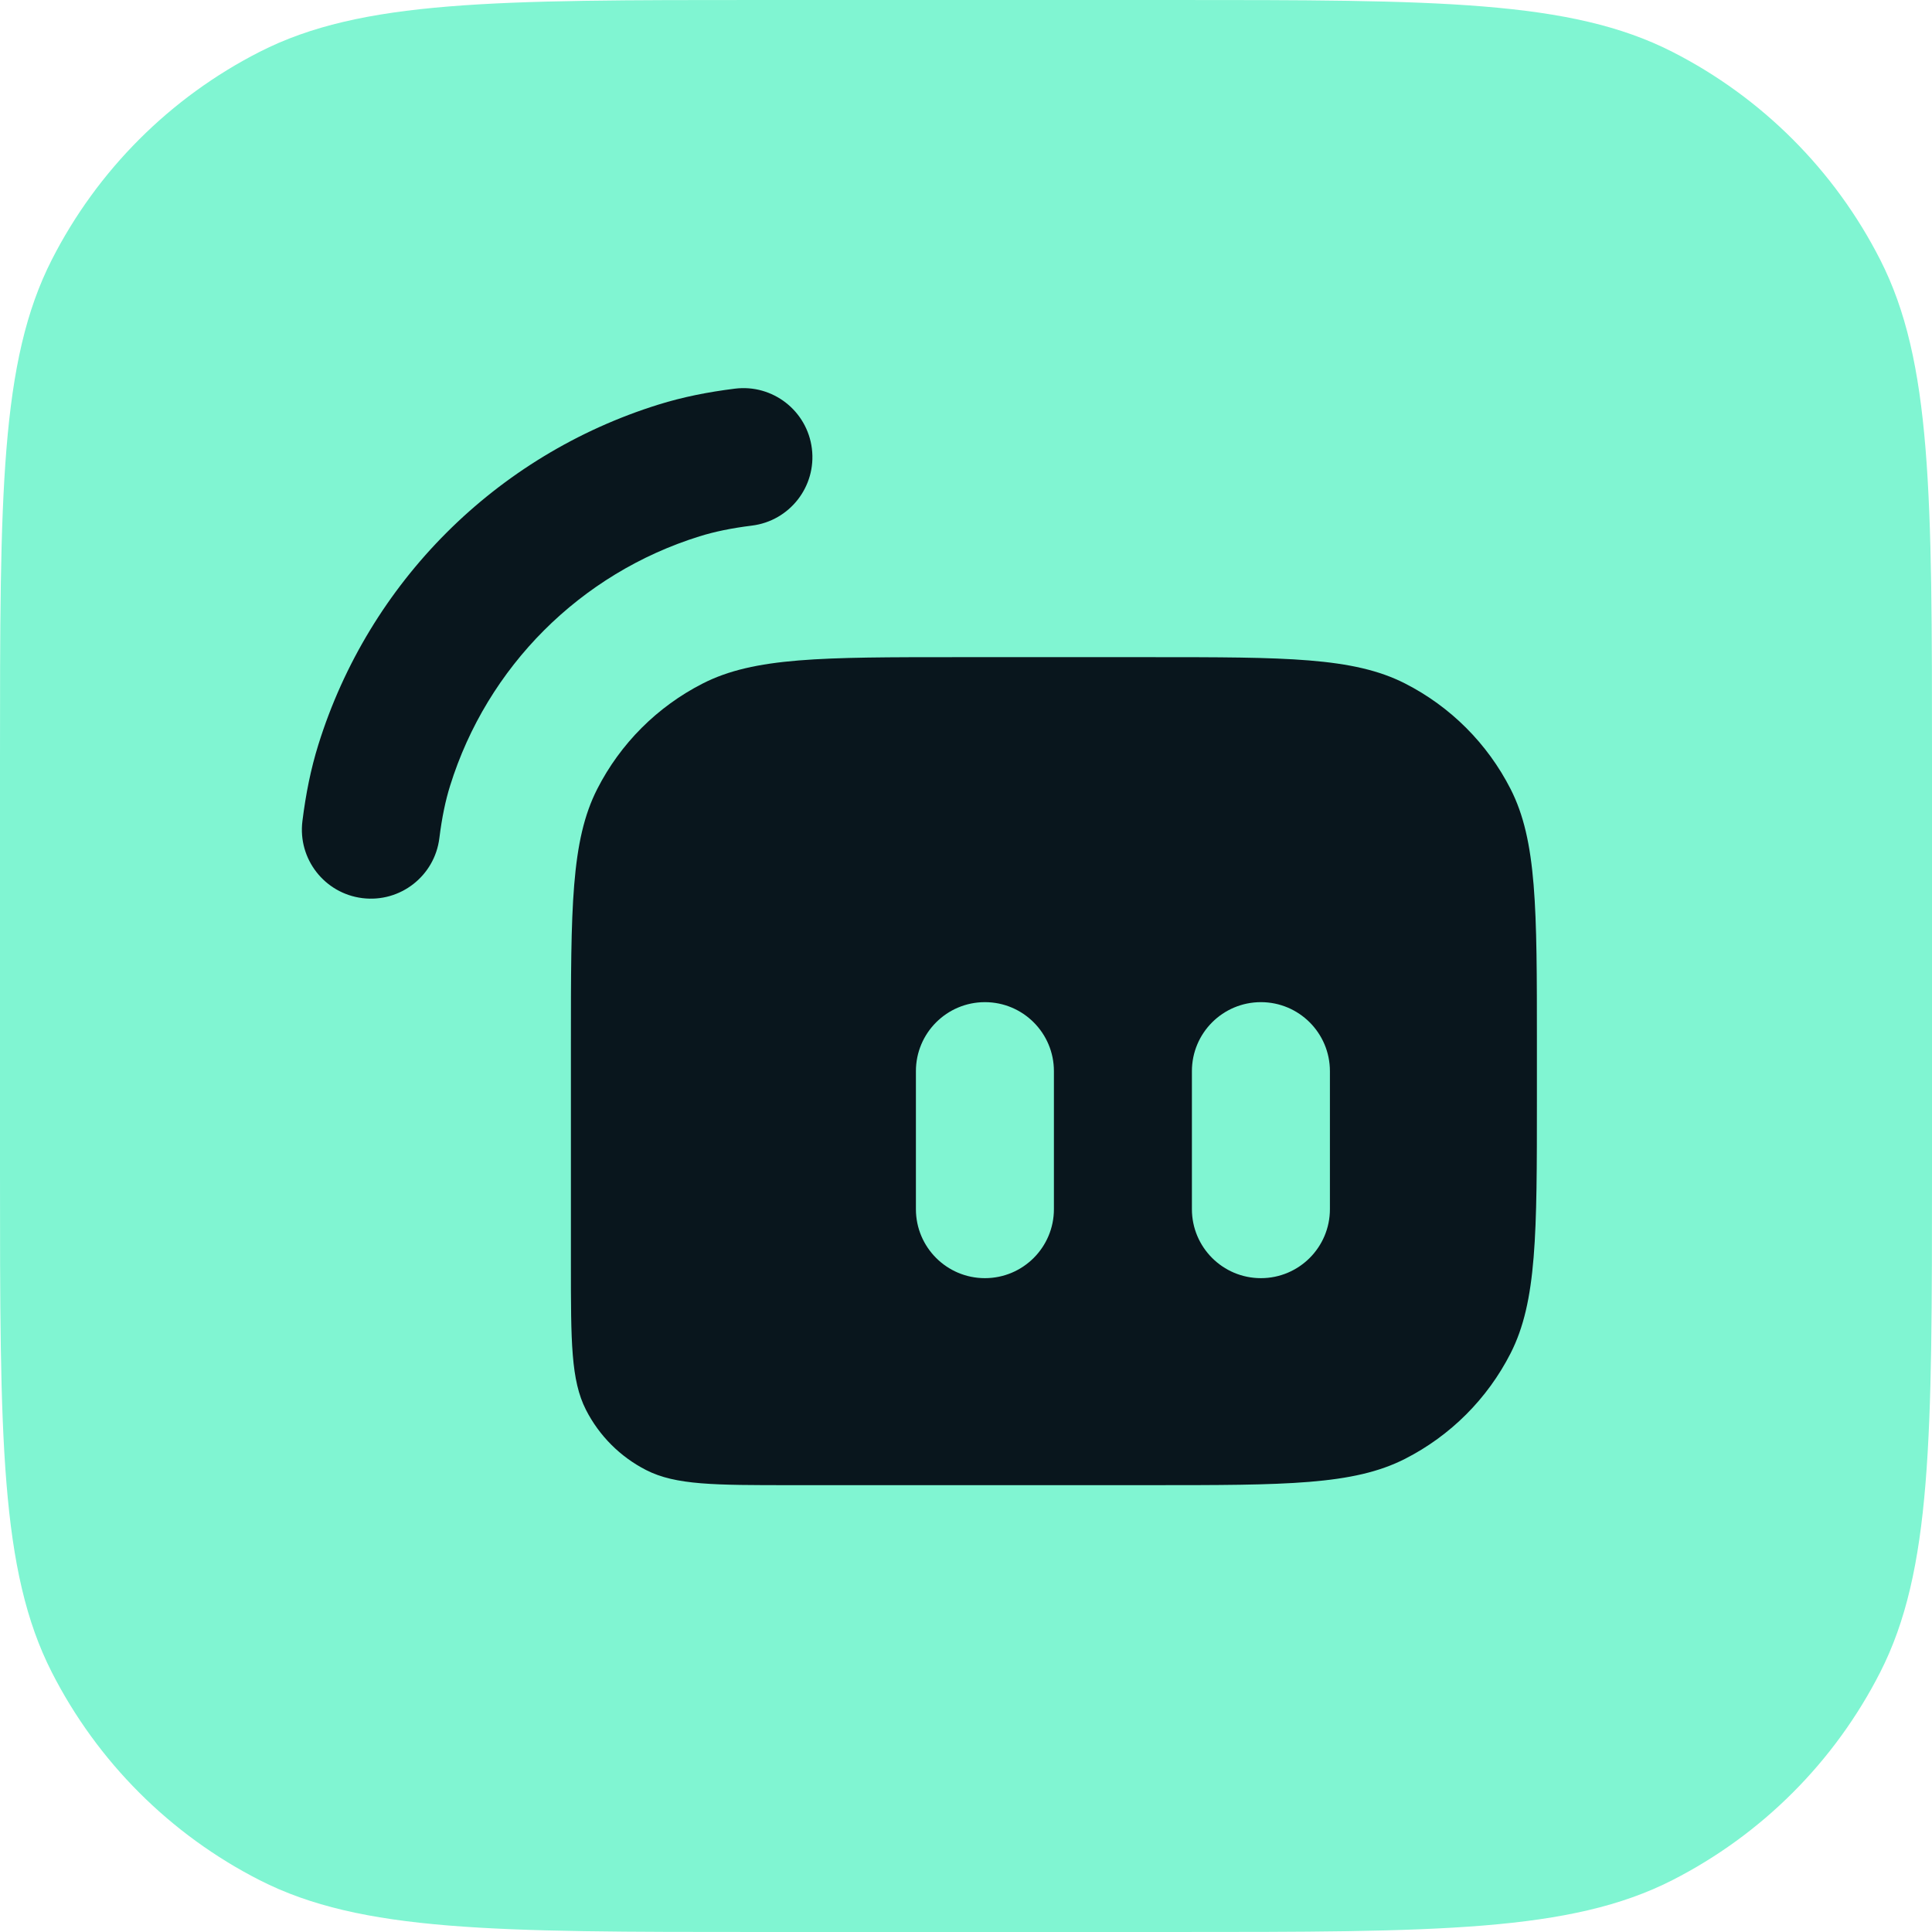
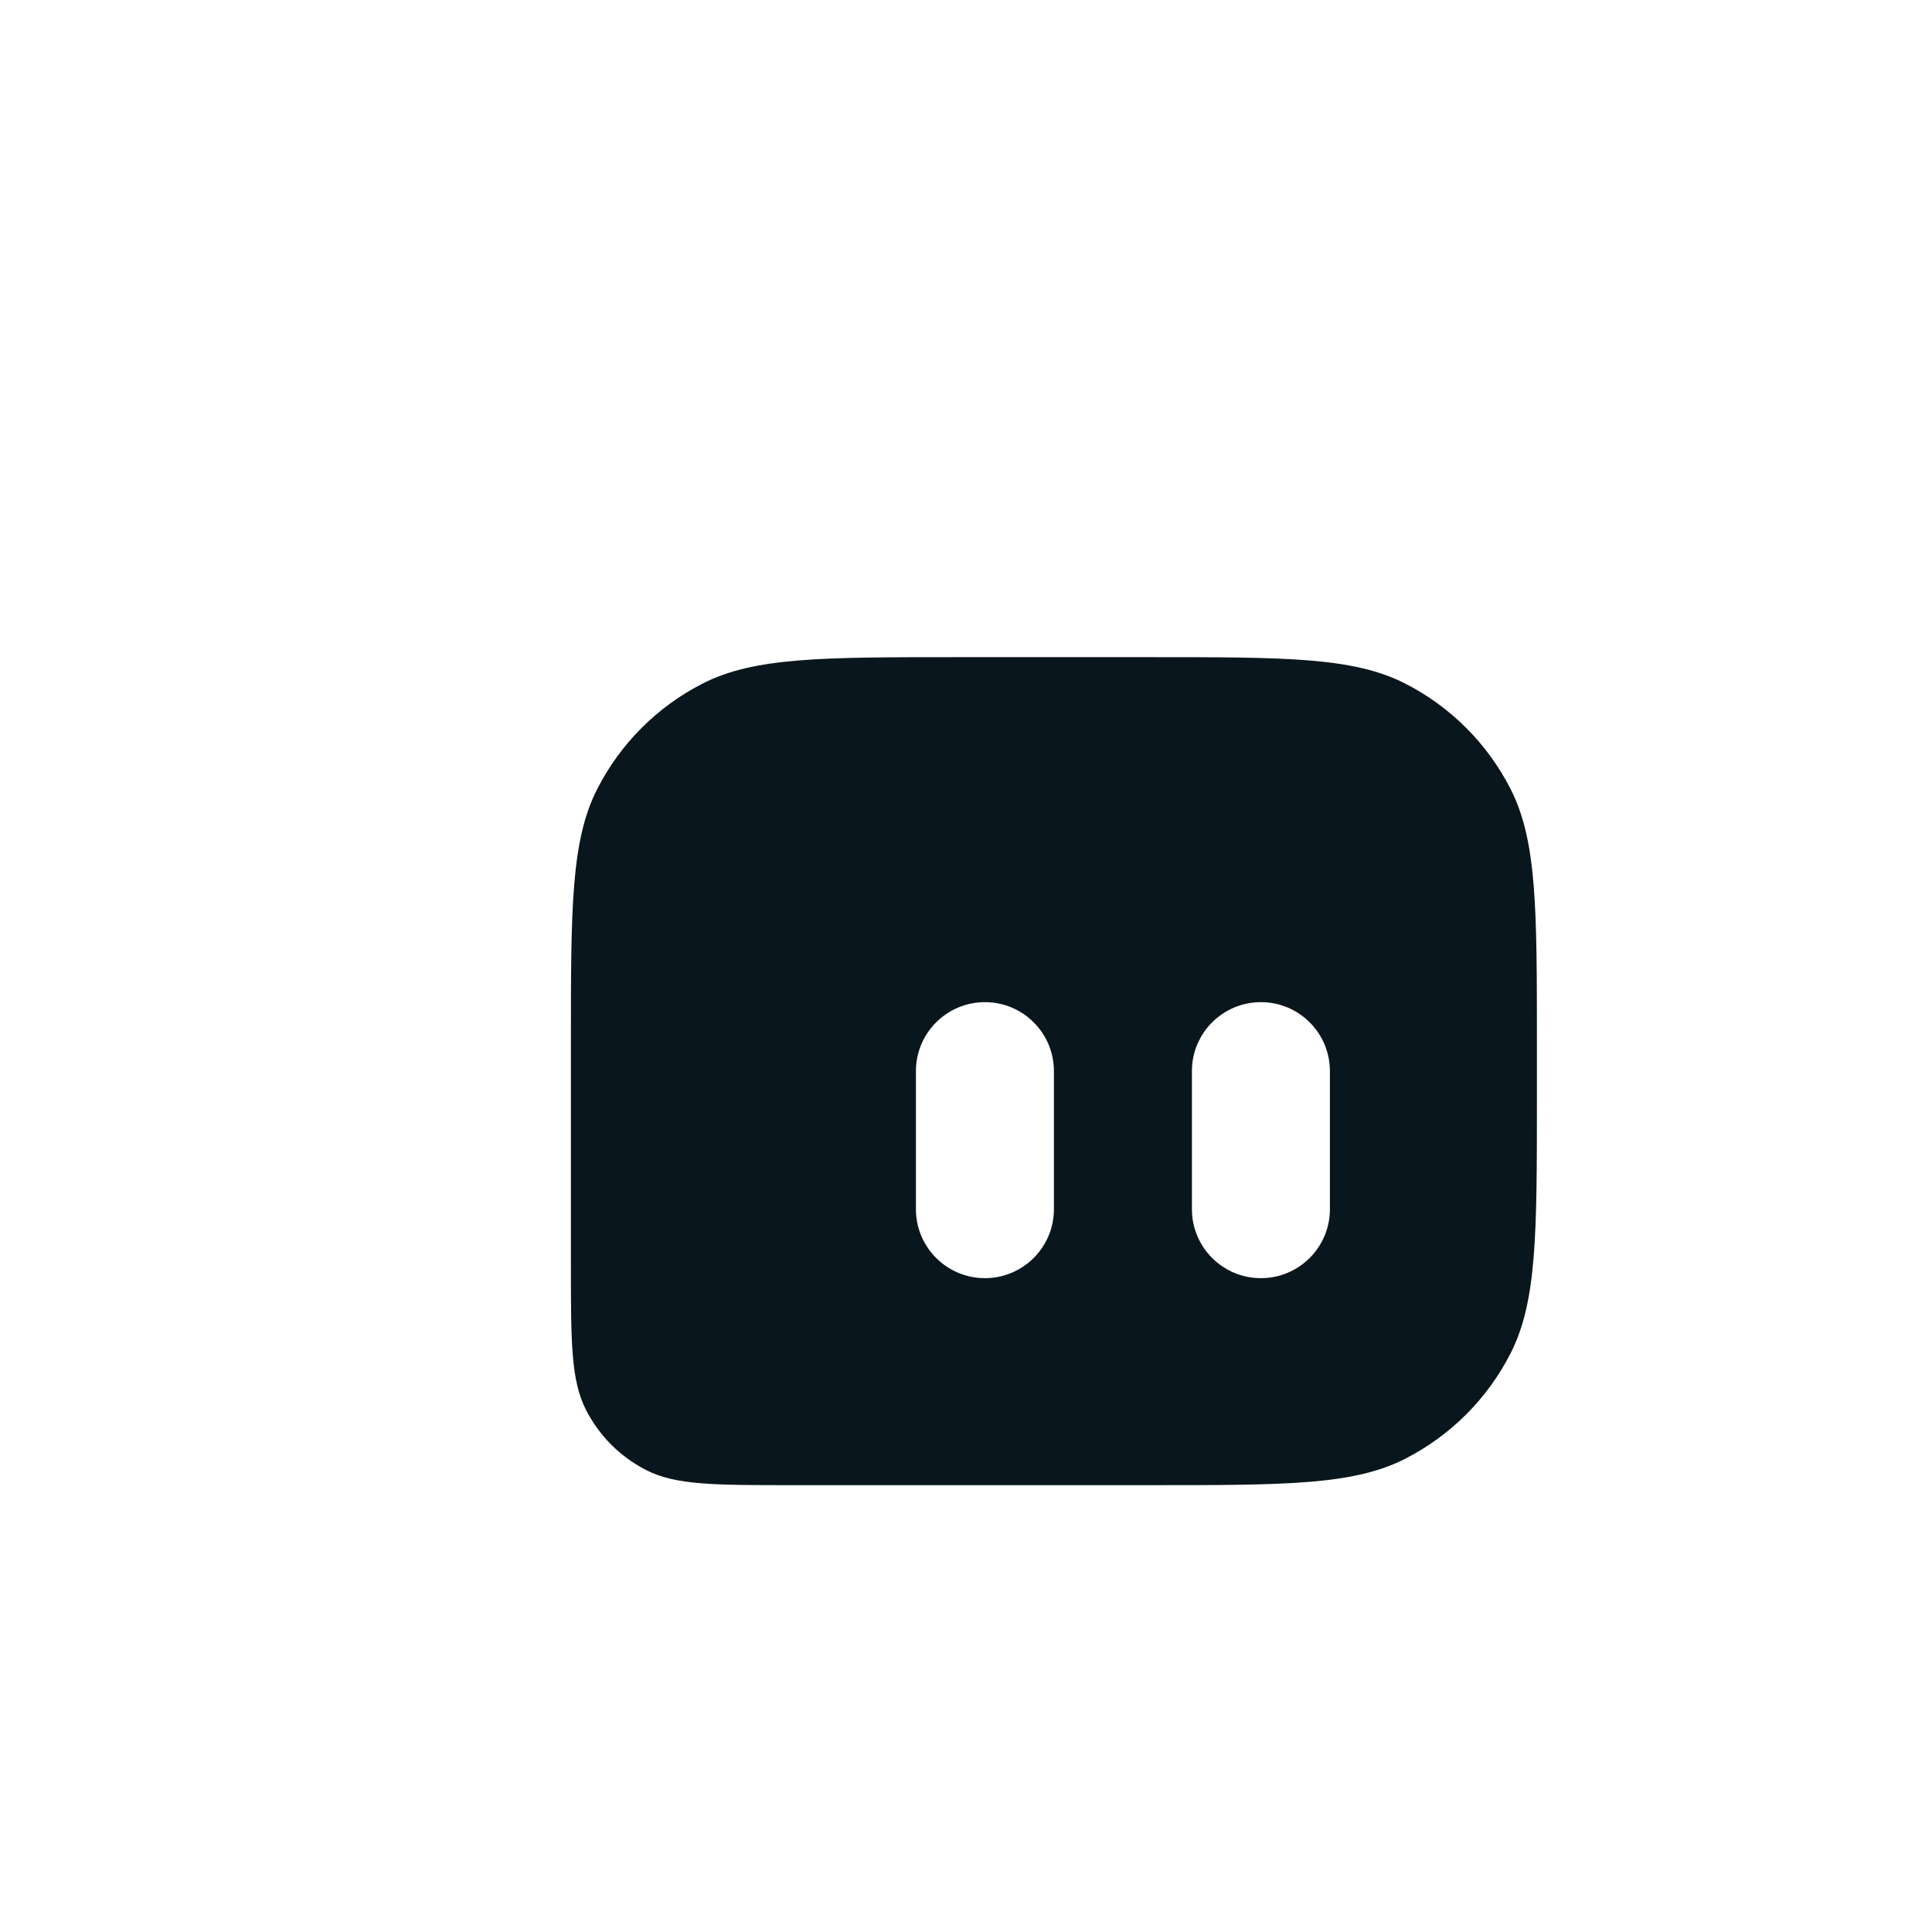
<svg xmlns="http://www.w3.org/2000/svg" id="Layer_1" width="512" height="512" viewBox="0 0 512 512">
  <defs>
    <style>.cls-1{fill:#80f5d2;}.cls-2{fill:#09161d;fill-rule:evenodd;}</style>
  </defs>
-   <path class="cls-1" d="M0,201.649C0,131.066,0,95.773,13.736,68.814c12.083-23.714,31.363-42.994,55.077-55.077C95.773,0,131.066,0,201.649,0h108.701c70.584,0,105.876,0,132.836,13.736,23.714,12.083,42.994,31.363,55.078,55.077,13.736,26.959,13.736,62.252,13.736,132.835v108.701c0,70.584,0,105.876-13.736,132.836-12.083,23.714-31.364,42.994-55.078,55.078-26.96,13.736-62.252,13.736-132.836,13.736h-108.701c-70.584,0-105.876,0-132.835-13.736-23.714-12.083-42.994-31.364-55.077-55.078C0,416.227,0,380.934,0,310.351v-108.701Z" />
  <path class="cls-2" d="M151.297,276.554c0-35.844,0-53.765,6.976-67.455,6.136-12.043,15.926-21.833,27.969-27.969,13.691-6.976,31.611-6.976,67.455-6.976h51.2c35.844,0,53.765,0,67.455,6.976,12.043,6.136,21.833,15.926,27.97,27.969,6.975,13.691,6.975,31.611,6.975,67.455v14.629c0,35.844,0,53.765-6.975,67.455-6.137,12.043-15.927,21.833-27.97,27.97-13.69,6.975-31.611,6.975-67.455,6.975h-95.086c-20.482,0-30.723,0-38.545-3.986-6.882-3.506-12.476-9.101-15.983-15.982-3.986-7.824-3.986-18.064-3.986-38.546v-58.514Zm91.429,7.314c0-10.099,8.187-18.286,18.286-18.286s18.286,8.187,18.286,18.286v36.571c0,10.099-8.187,18.286-18.286,18.286s-18.286-8.187-18.286-18.286v-36.571Zm91.429-18.286c-10.099,0-18.286,8.187-18.286,18.286v36.571c0,10.099,8.187,18.286,18.286,18.286s18.286-8.187,18.286-18.286v-36.571c0-10.099-8.187-18.286-18.286-18.286Z" />
-   <path class="cls-2" d="M215.157,118.888c1.246,10.021-5.867,19.156-15.889,20.402-5.524,.688-9.962,1.622-13.891,2.846-31.555,9.833-56.264,34.543-66.097,66.097-1.224,3.929-2.159,8.367-2.846,13.891-1.246,10.022-10.381,17.136-20.402,15.889-10.022-1.246-17.136-10.381-15.889-20.402,.895-7.197,2.22-13.832,4.222-20.258,13.409-43.03,47.103-76.724,90.133-90.133,6.426-2.002,13.061-3.327,20.258-4.222,10.021-1.246,19.156,5.868,20.402,15.889Z" />
</svg>